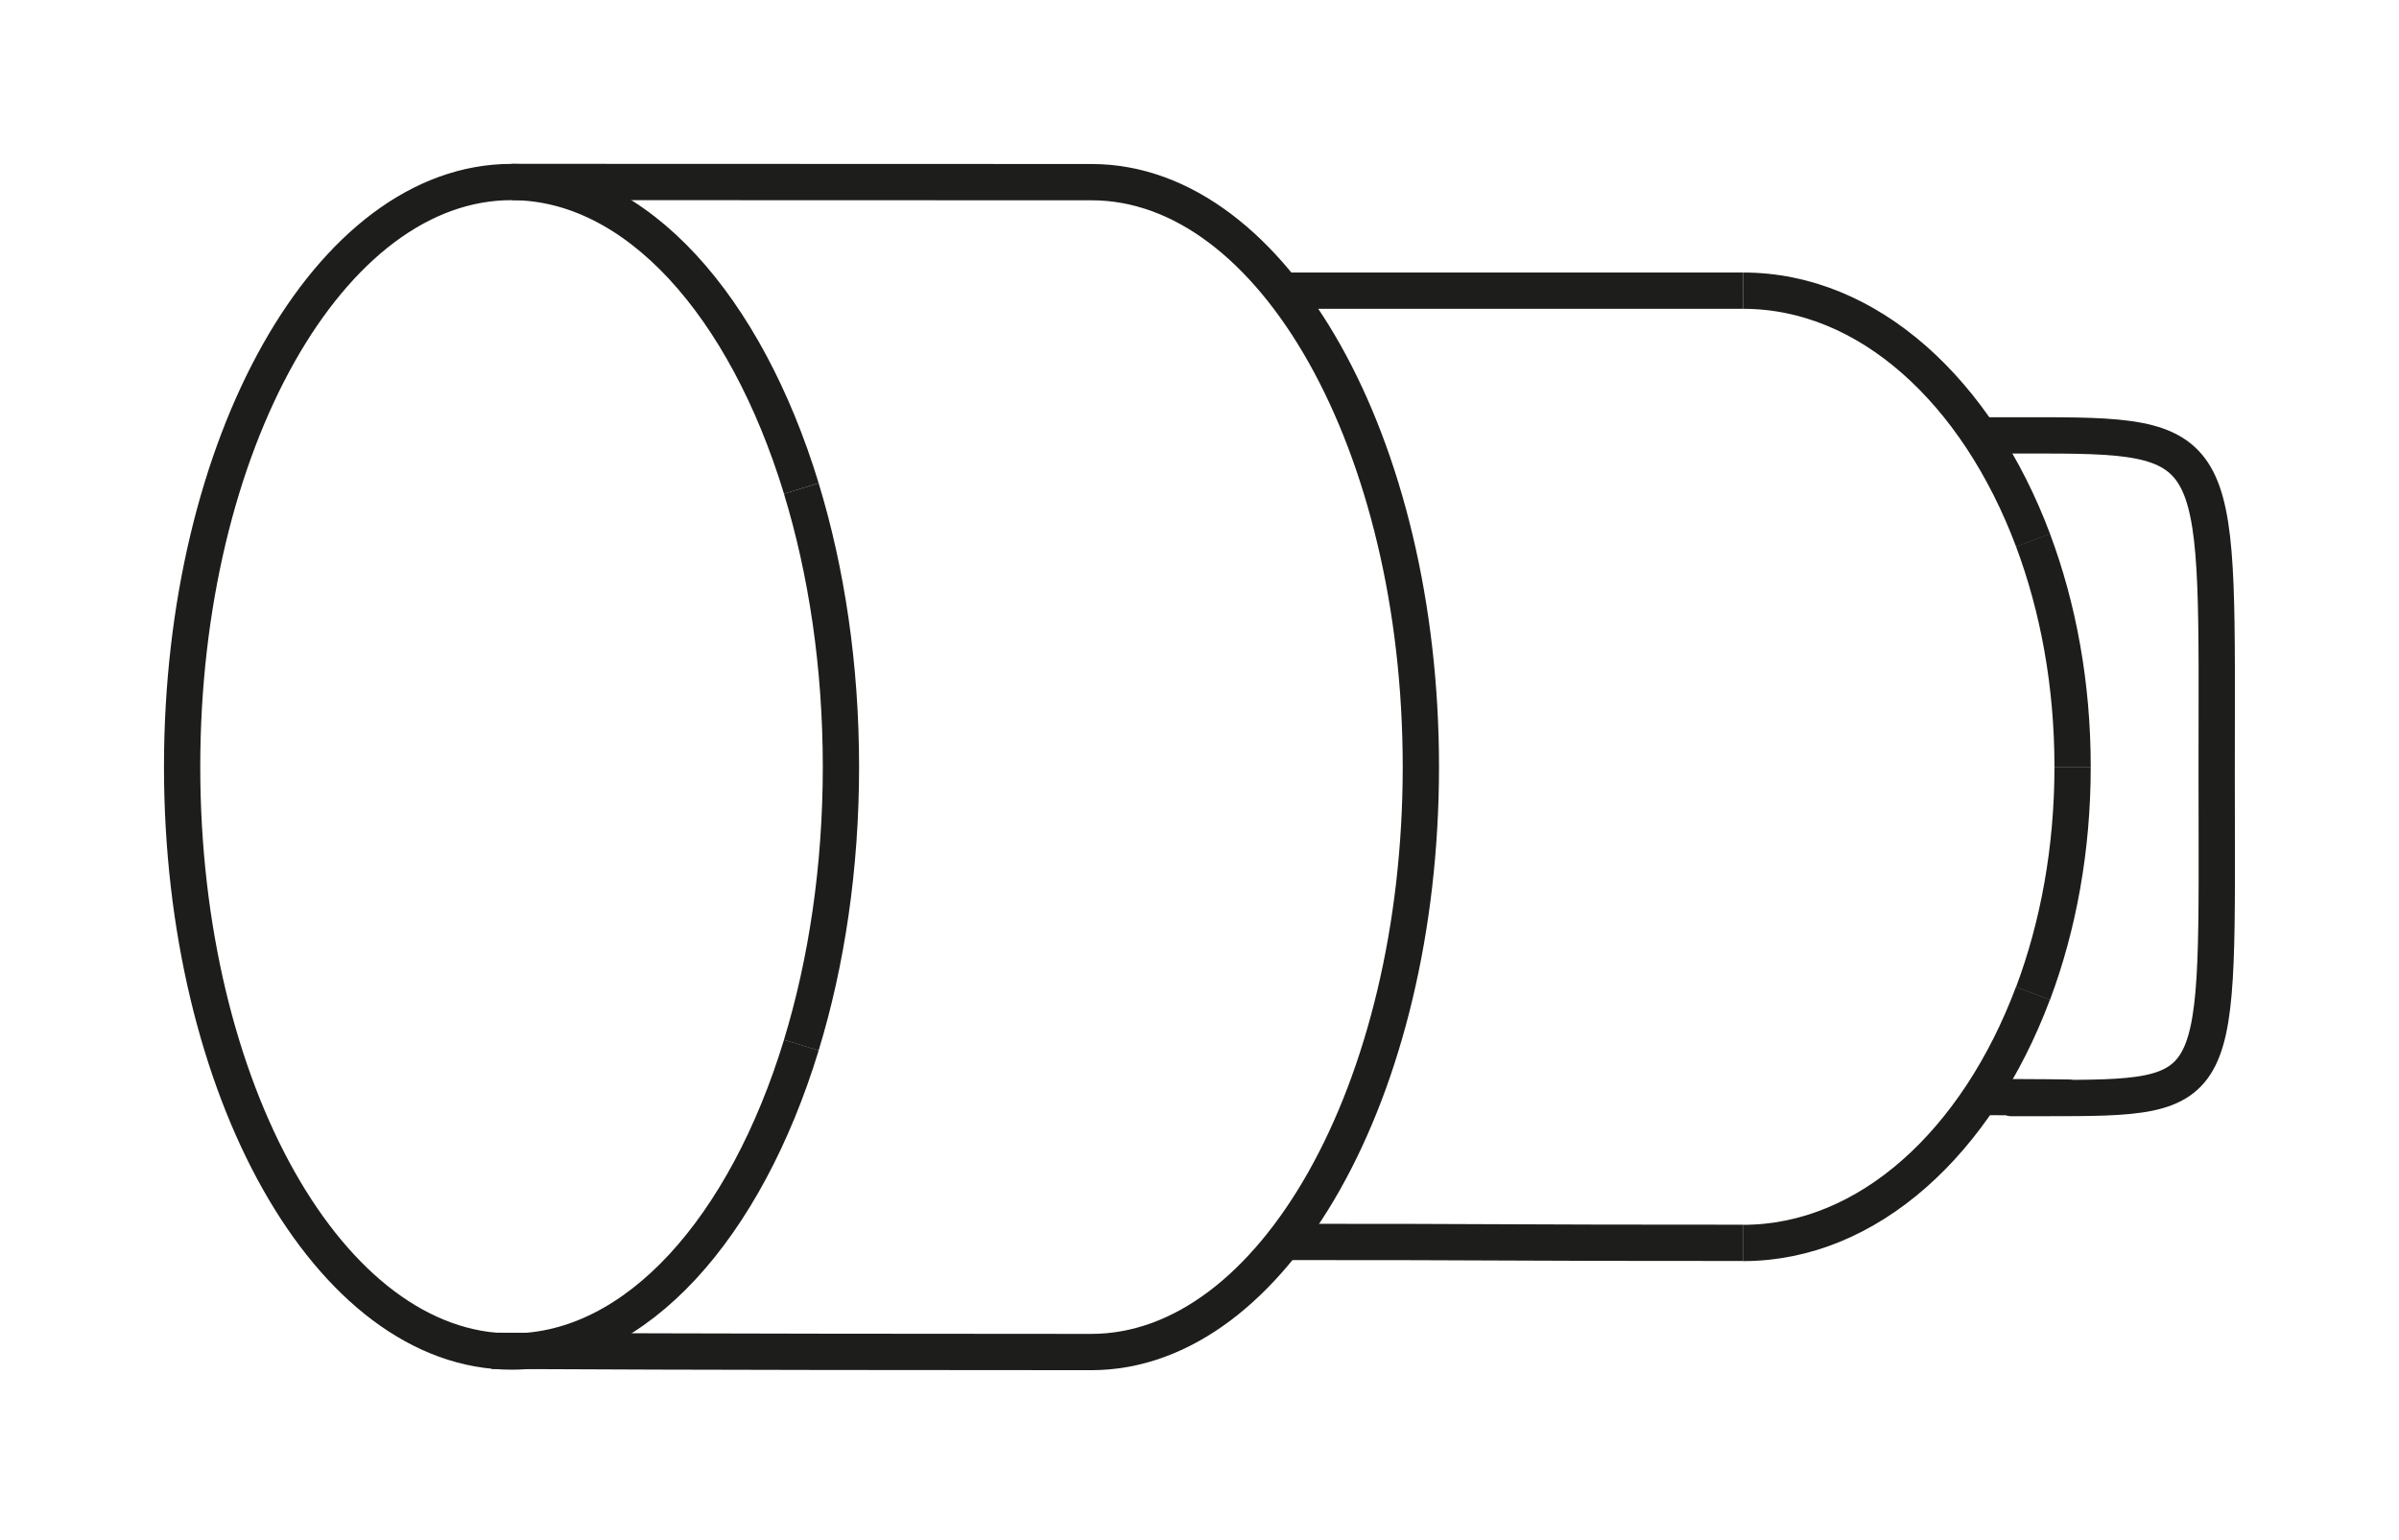
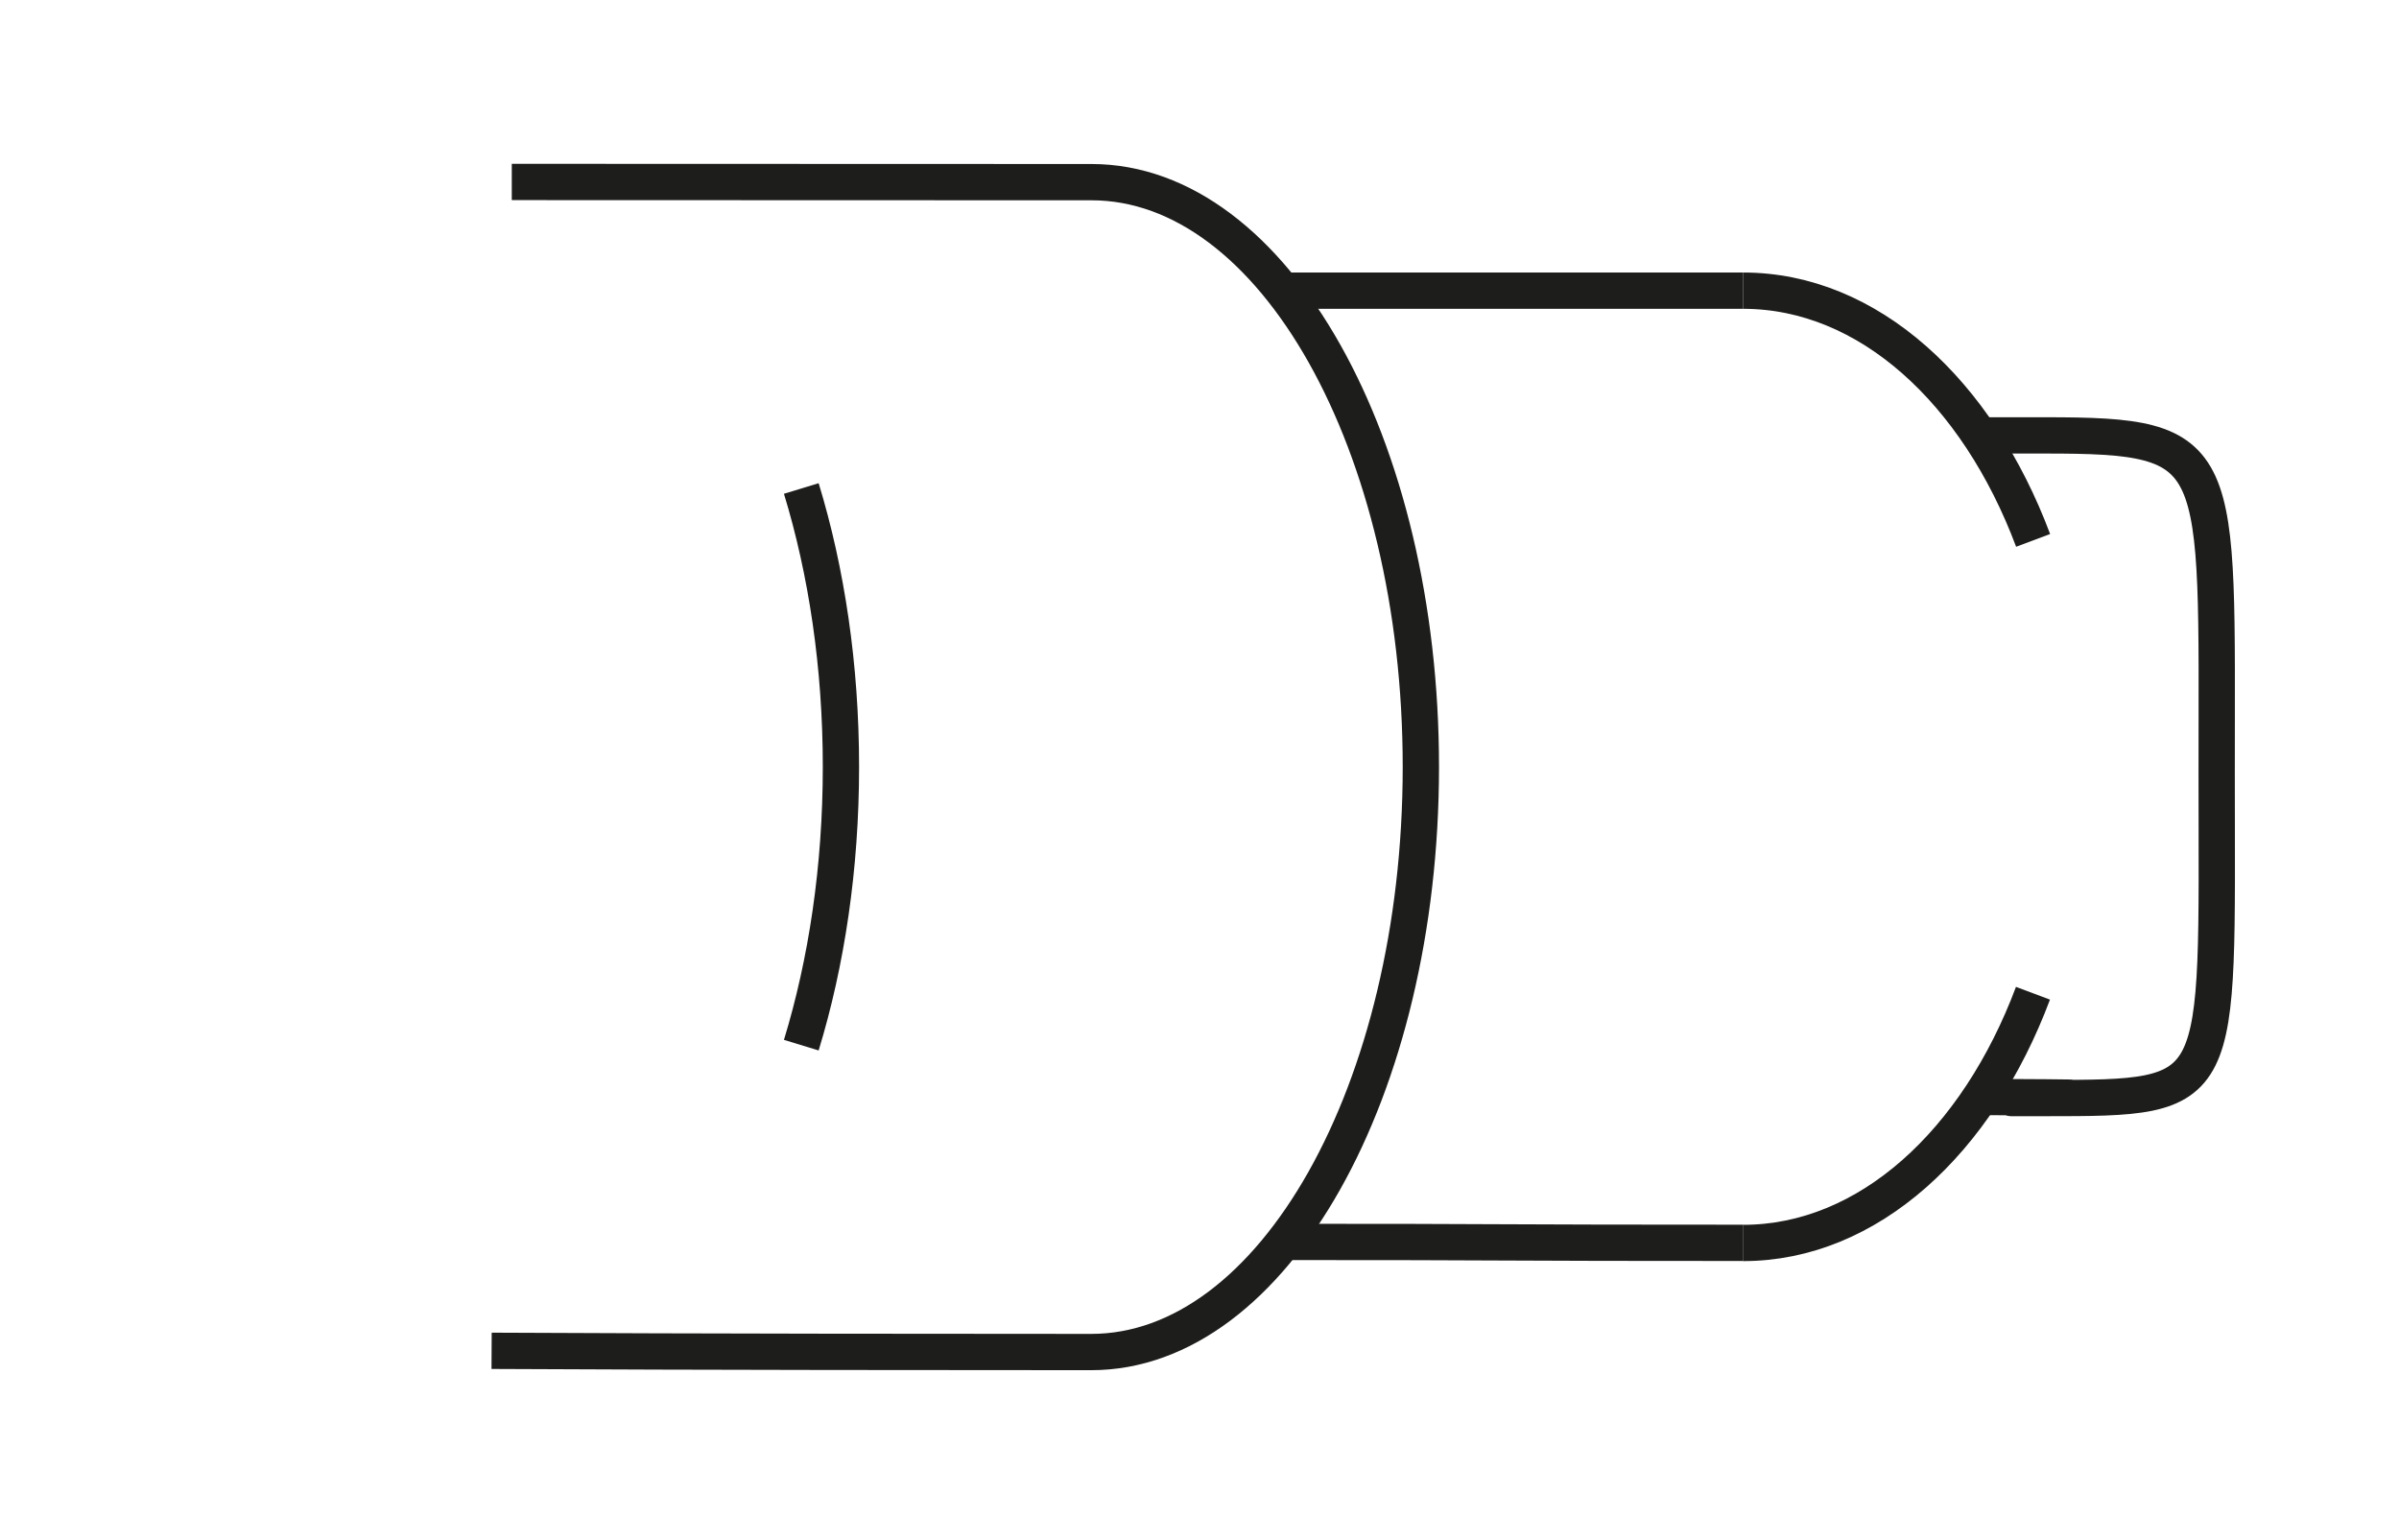
<svg xmlns="http://www.w3.org/2000/svg" width="100%" height="100%" viewBox="0 0 162 104" version="1.1" xml:space="preserve" style="fill-rule:evenodd;clip-rule:evenodd;stroke-miterlimit:10;">
  <g transform="matrix(1,0,0,1,-2923.54,-902.318)">
    <g transform="matrix(-0.41,-0.912,-0.912,0.41,2931.03,942.741)">
-       <path d="M-12.337,-45.575C0.45,-47.195 11.099,-43.923 14.565,-36.212C19.603,-25.005 7.559,-8.67 -12.337,0.274C-32.232,9.217 -52.444,7.381 -57.481,-3.826C-60.947,-11.536 -56.326,-21.673 -46.627,-30.161" style="fill:none;fill-rule:nonzero;stroke:rgb(29,29,27);stroke-width:2.45px;" />
-     </g>
+       </g>
    <g transform="matrix(0.532,0.847,0.847,-0.532,2938.04,948.531)">
      <path d="M48.053,-8.108C55.643,3.835 65.155,18.968 69.653,26.126C76.192,36.528 66.521,54.371 48.053,65.979C29.585,77.586 9.313,78.564 2.775,68.161C-1.724,61.003 -3.953,57.457 -18.054,35.023" style="fill:none;fill-rule:nonzero;stroke:rgb(29,29,27);stroke-width:2.45px;" />
    </g>
    <g transform="matrix(1,0,0,1,2977.65,935.308)">
      <path d="M0,37.595C1.707,32.005 2.677,25.603 2.677,18.797C2.677,11.992 1.707,5.59 0,0" style="fill:none;fill-rule:nonzero;stroke:rgb(29,29,27);stroke-width:2.45px;" />
    </g>
    <g transform="matrix(0.758,-0.653,-0.653,-0.758,3049.12,990.606)">
      <path d="M-3.128,8.426C3.278,2.91 13.296,3.278 22.698,8.426" style="fill:none;fill-rule:nonzero;stroke:rgb(29,29,27);stroke-width:2.45px;" />
    </g>
    <g transform="matrix(-0.758,-0.653,-0.653,0.758,3049.13,917.604)">
      <path d="M-22.698,8.426C-13.296,3.278 -3.277,2.91 3.128,8.426" style="fill:none;fill-rule:nonzero;stroke:rgb(29,29,27);stroke-width:2.45px;" />
    </g>
    <g transform="matrix(-0.172,-0.985,-0.985,0.172,3069.47,943.816)">
-       <path d="M-9.107,7.653C-3.649,6.698 1.653,6.755 6.43,7.653" style="fill:none;fill-rule:nonzero;stroke:rgb(29,29,27);stroke-width:2.45px;" />
-     </g>
+       </g>
    <g transform="matrix(0.172,-0.985,-0.985,-0.172,3069.47,964.394)">
-       <path d="M-6.43,7.653C-1.653,6.755 3.649,6.698 9.107,7.653" style="fill:none;fill-rule:nonzero;stroke:rgb(29,29,27);stroke-width:2.45px;" />
-     </g>
+       </g>
    <g transform="matrix(-1,0,0,1,3010.62,921.948)">
      <path d="M-30.635,0L0,0" style="fill:none;fill-rule:nonzero;stroke:rgb(29,29,27);stroke-width:2.45px;" />
    </g>
    <g transform="matrix(1,0.002,0.002,-1,3010.62,986.156)">
      <path d="M-0,-0.036C14.305,-0.002 14.107,-0.074 30.635,-0.036" style="fill:none;fill-rule:nonzero;stroke:rgb(29,29,27);stroke-width:2.45px;" />
    </g>
    <g transform="matrix(0.817,0.577,0.577,-0.817,3046.03,969.029)">
      <path d="M13.914,0.797C25.513,8.906 10.142,-1.955 17.046,2.924C27.081,10.014 26.501,9.62 13.914,27.435C1.327,45.25 1.261,46.557 -8.773,39.467L-11.865,37.282" style="fill:none;fill-rule:nonzero;stroke:rgb(29,29,27);stroke-width:2.45px;" />
    </g>
  </g>
</svg>